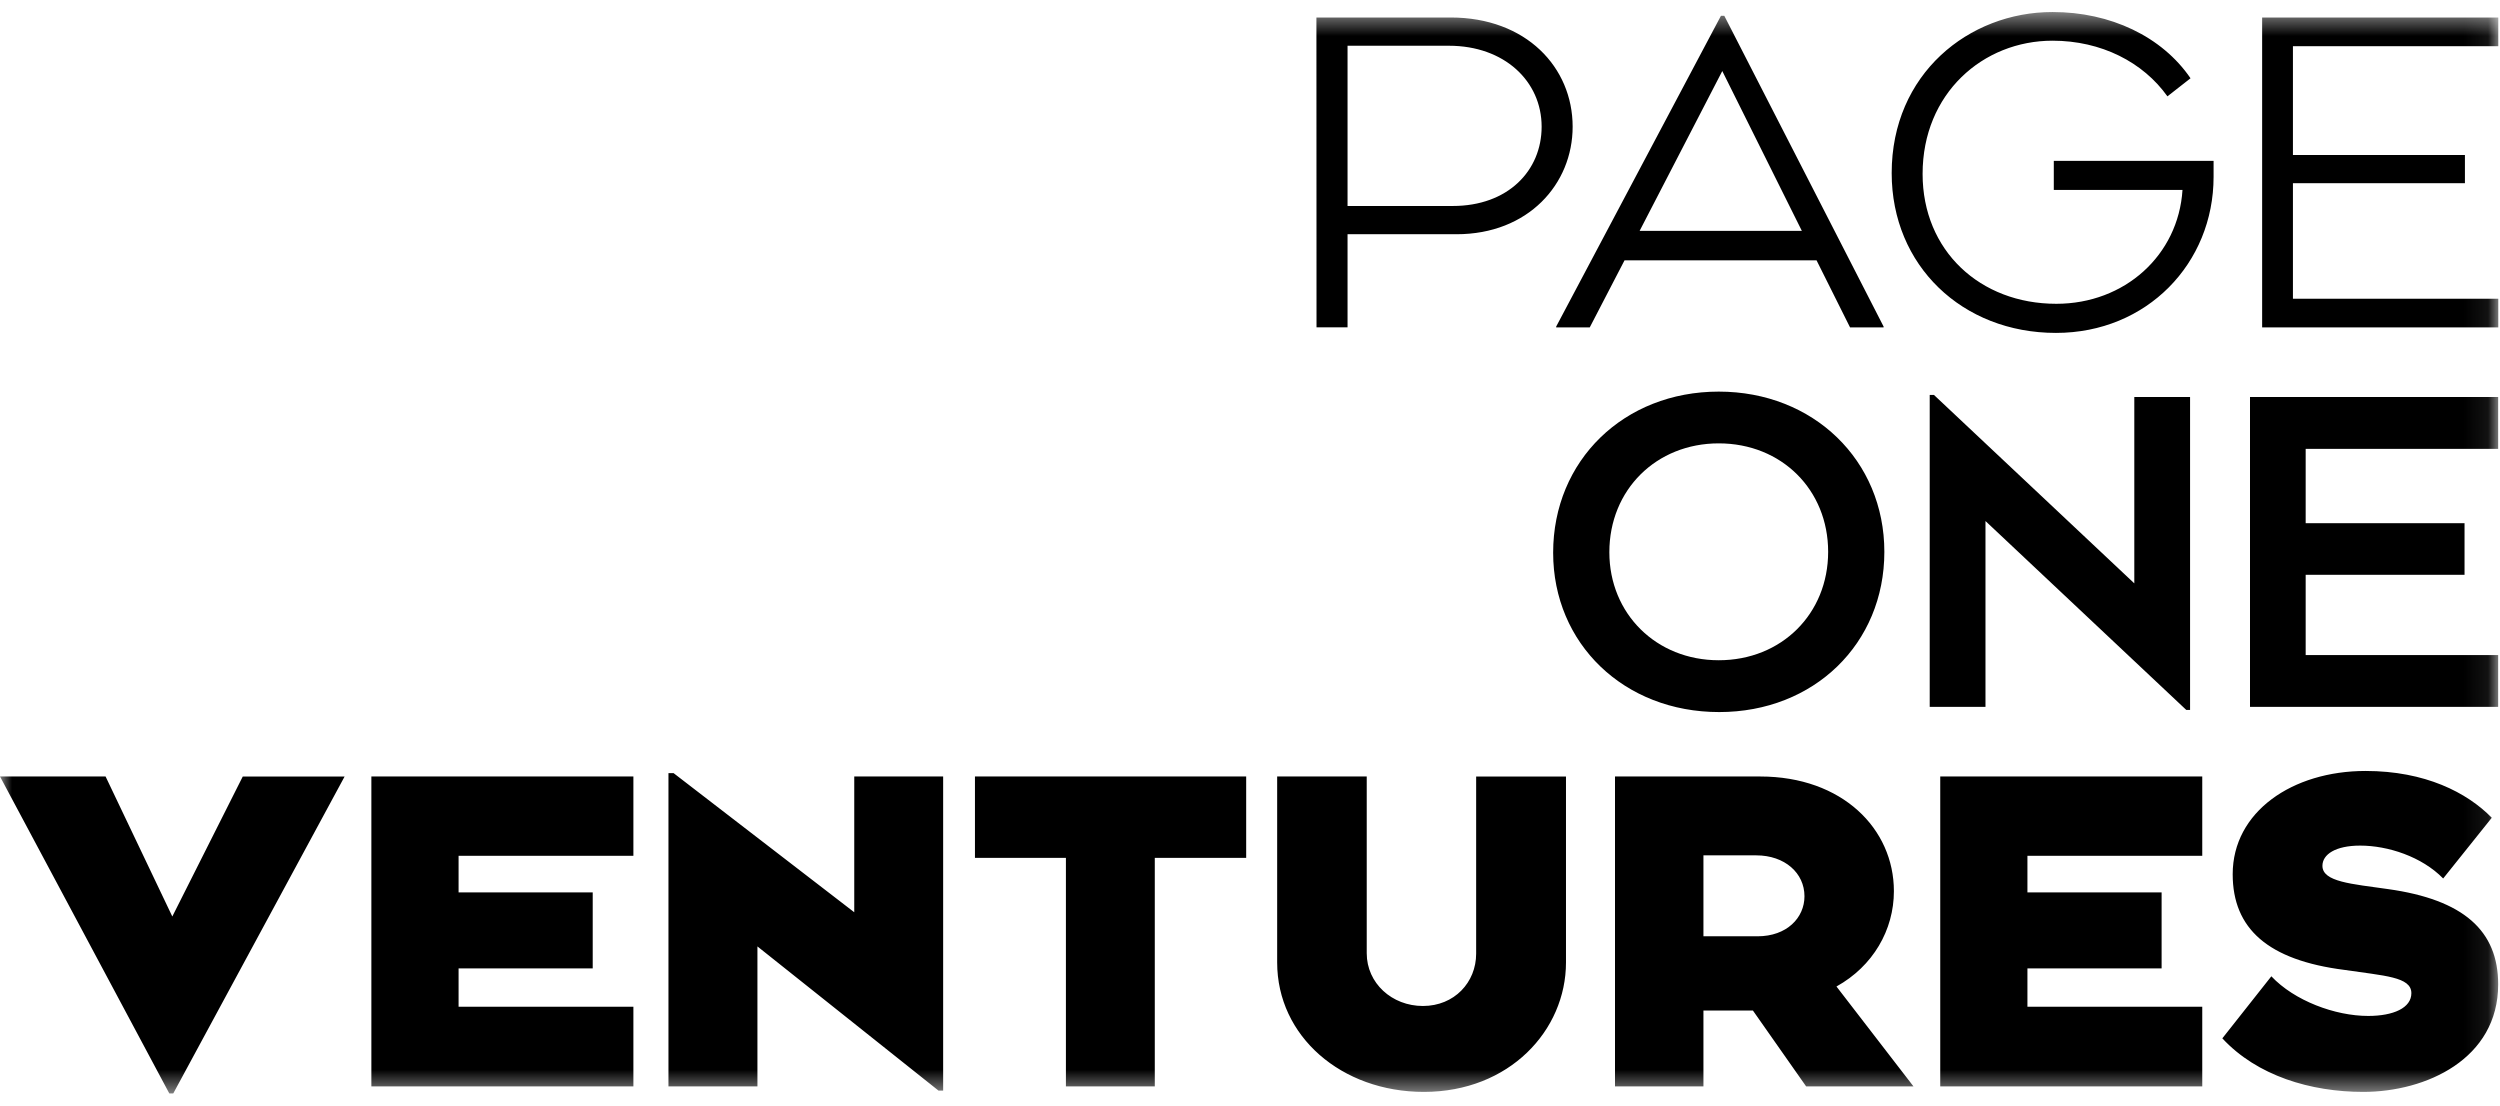
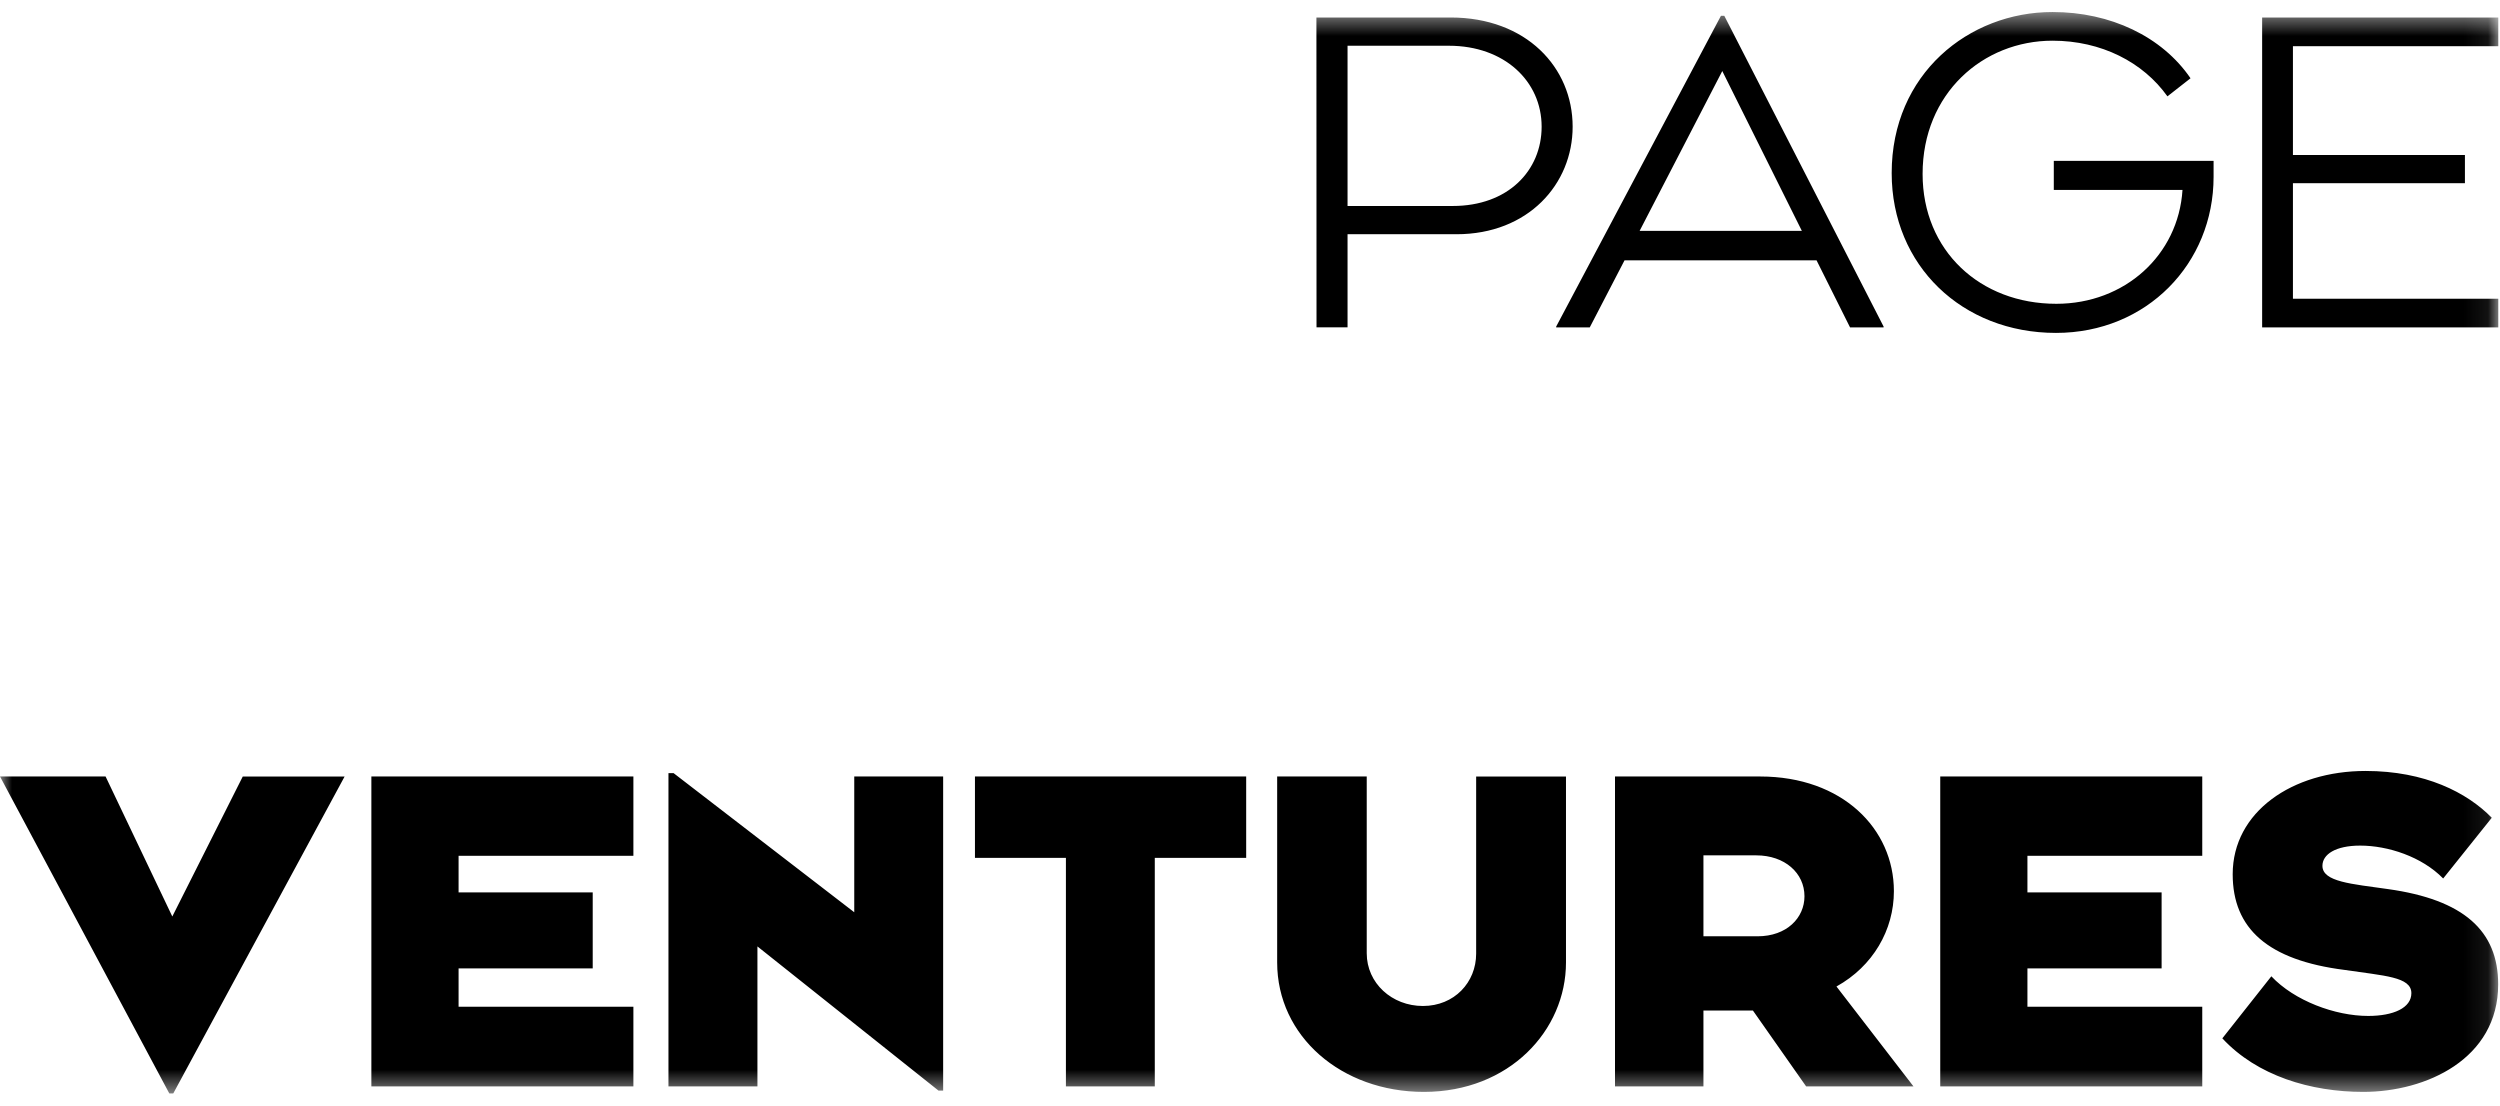
<svg xmlns="http://www.w3.org/2000/svg" width="104" height="46" viewBox="0 0 104 46" fill="none">
  <g clip-path="url(#clip0_23_91)">
    <mask id="mask0_23_91" style="mask-type:luminance" maskUnits="userSpaceOnUse" x="0" y="0" width="104" height="46">
      <path d="M103.924 0.5H0V45.494H103.924V0.5Z" fill="white" />
    </mask>
    <g mask="url(#mask0_23_91)">
      <path d="M92.449 43.195C93.897 44.757 96.129 45.423 98.309 45.423C100.925 45.423 103.924 44.054 103.924 40.951C103.924 38.722 102.494 37.425 99.333 36.985C97.838 36.771 96.613 36.688 96.613 36.019C96.613 35.545 97.153 35.177 98.183 35.177C99.333 35.177 100.745 35.633 101.636 36.545L103.658 34.019C102.63 32.967 100.882 32.072 98.409 32.072C95.358 32.072 92.88 33.773 92.88 36.368C92.88 38.63 94.345 39.945 97.537 40.349C99.177 40.595 100.313 40.63 100.313 41.316C100.313 41.93 99.566 42.263 98.517 42.263C97.14 42.263 95.447 41.632 94.488 40.614L92.449 43.195ZM80.714 45.195H91.614V41.88H84.341V40.284H89.923V37.123H84.341V35.6H91.614V32.302H80.714V45.195ZM73.113 38.949H70.863V35.583H73.061C74.247 35.583 75.066 36.319 75.066 37.284C75.066 38.179 74.333 38.95 73.113 38.95M70.863 42.038H72.921L75.136 45.195H79.601L76.397 41.038C77.915 40.196 78.786 38.687 78.786 37.074C78.786 34.477 76.641 32.302 73.223 32.302H67.184V45.195H70.863V42.038ZM53.13 40.038C53.13 43.107 55.799 45.423 59.233 45.423C62.791 45.423 65.145 42.862 65.145 40.038V32.305H61.408V39.673C61.408 40.866 60.501 41.849 59.194 41.849C57.903 41.849 56.856 40.9 56.856 39.655V32.302H53.13V40.038ZM48.039 45.193V35.688H51.841V32.302H40.558V35.688H44.342V45.195L48.039 45.193ZM31.509 45.193V39.371L39.043 45.37H39.235V32.302H35.537V37.95L28.021 32.162H27.808V45.195L31.509 45.193ZM15.449 45.193H26.349V41.88H19.077V40.284H24.657V37.123H19.077V35.6H26.349V32.302H15.449V45.193ZM14.335 32.305H10.098L7.168 38.126L4.392 32.302H0L7.047 45.494H7.204L14.335 32.305Z" fill="black" />
-       <path d="M93.6 29.407H103.924V27.251H95.916V23.913H102.525V21.765H95.916V18.673H103.924V16.515H93.6V29.407ZM82.596 29.407V21.675L90.95 29.534H91.107V16.515H88.787V24.268L80.451 16.428H80.276V29.407H82.596ZM66.949 22.97C66.949 20.374 68.902 18.444 71.499 18.444C74.115 18.444 76.051 20.377 76.051 22.955C76.051 25.532 74.115 27.466 71.499 27.466C68.902 27.466 66.949 25.532 66.949 22.974M71.518 29.622C75.459 29.622 78.389 26.78 78.389 22.957C78.389 19.151 75.441 16.291 71.499 16.291C67.558 16.291 64.611 19.151 64.611 22.992C64.611 26.78 67.558 29.622 71.518 29.622Z" fill="black" />
      <path d="M94.105 13.621H103.929V12.428H95.386V7.622H102.541V6.447H95.386V1.921H103.929V0.728H94.105V13.621ZM78.694 7.201C78.694 11.042 81.624 13.849 85.528 13.849C89.312 13.849 92.085 10.954 92.085 7.358V6.692H85.438V7.902H90.792C90.618 10.621 88.386 12.638 85.543 12.638C82.369 12.638 79.98 10.428 79.98 7.236C79.98 3.885 82.491 1.693 85.386 1.693C87.415 1.693 89.153 2.587 90.165 4.008L91.126 3.256C89.938 1.517 87.793 0.5 85.386 0.5C81.897 0.5 78.694 3.078 78.694 7.201ZM68.208 9.604L71.647 2.955L74.957 9.604H68.208ZM76.963 13.621H78.358V13.585L71.731 0.658H71.591L64.737 13.585V13.621H66.133L67.581 10.829H75.568L76.963 13.621ZM56.058 8.569V1.903H60.277C62.58 1.903 64.132 3.377 64.132 5.271C64.132 7.096 62.736 8.569 60.434 8.569H56.058ZM54.767 13.617H56.058V9.744H60.591C63.574 9.744 65.422 7.657 65.422 5.271C65.422 2.8 63.486 0.728 60.348 0.728H54.763L54.767 13.617Z" fill="black" />
    </g>
  </g>
  <defs>
    <clipPath id="clip0_23_91">
      <rect width="104" height="45" fill="white" transform="translate(0 0.5)" />
    </clipPath>
  </defs>
</svg>